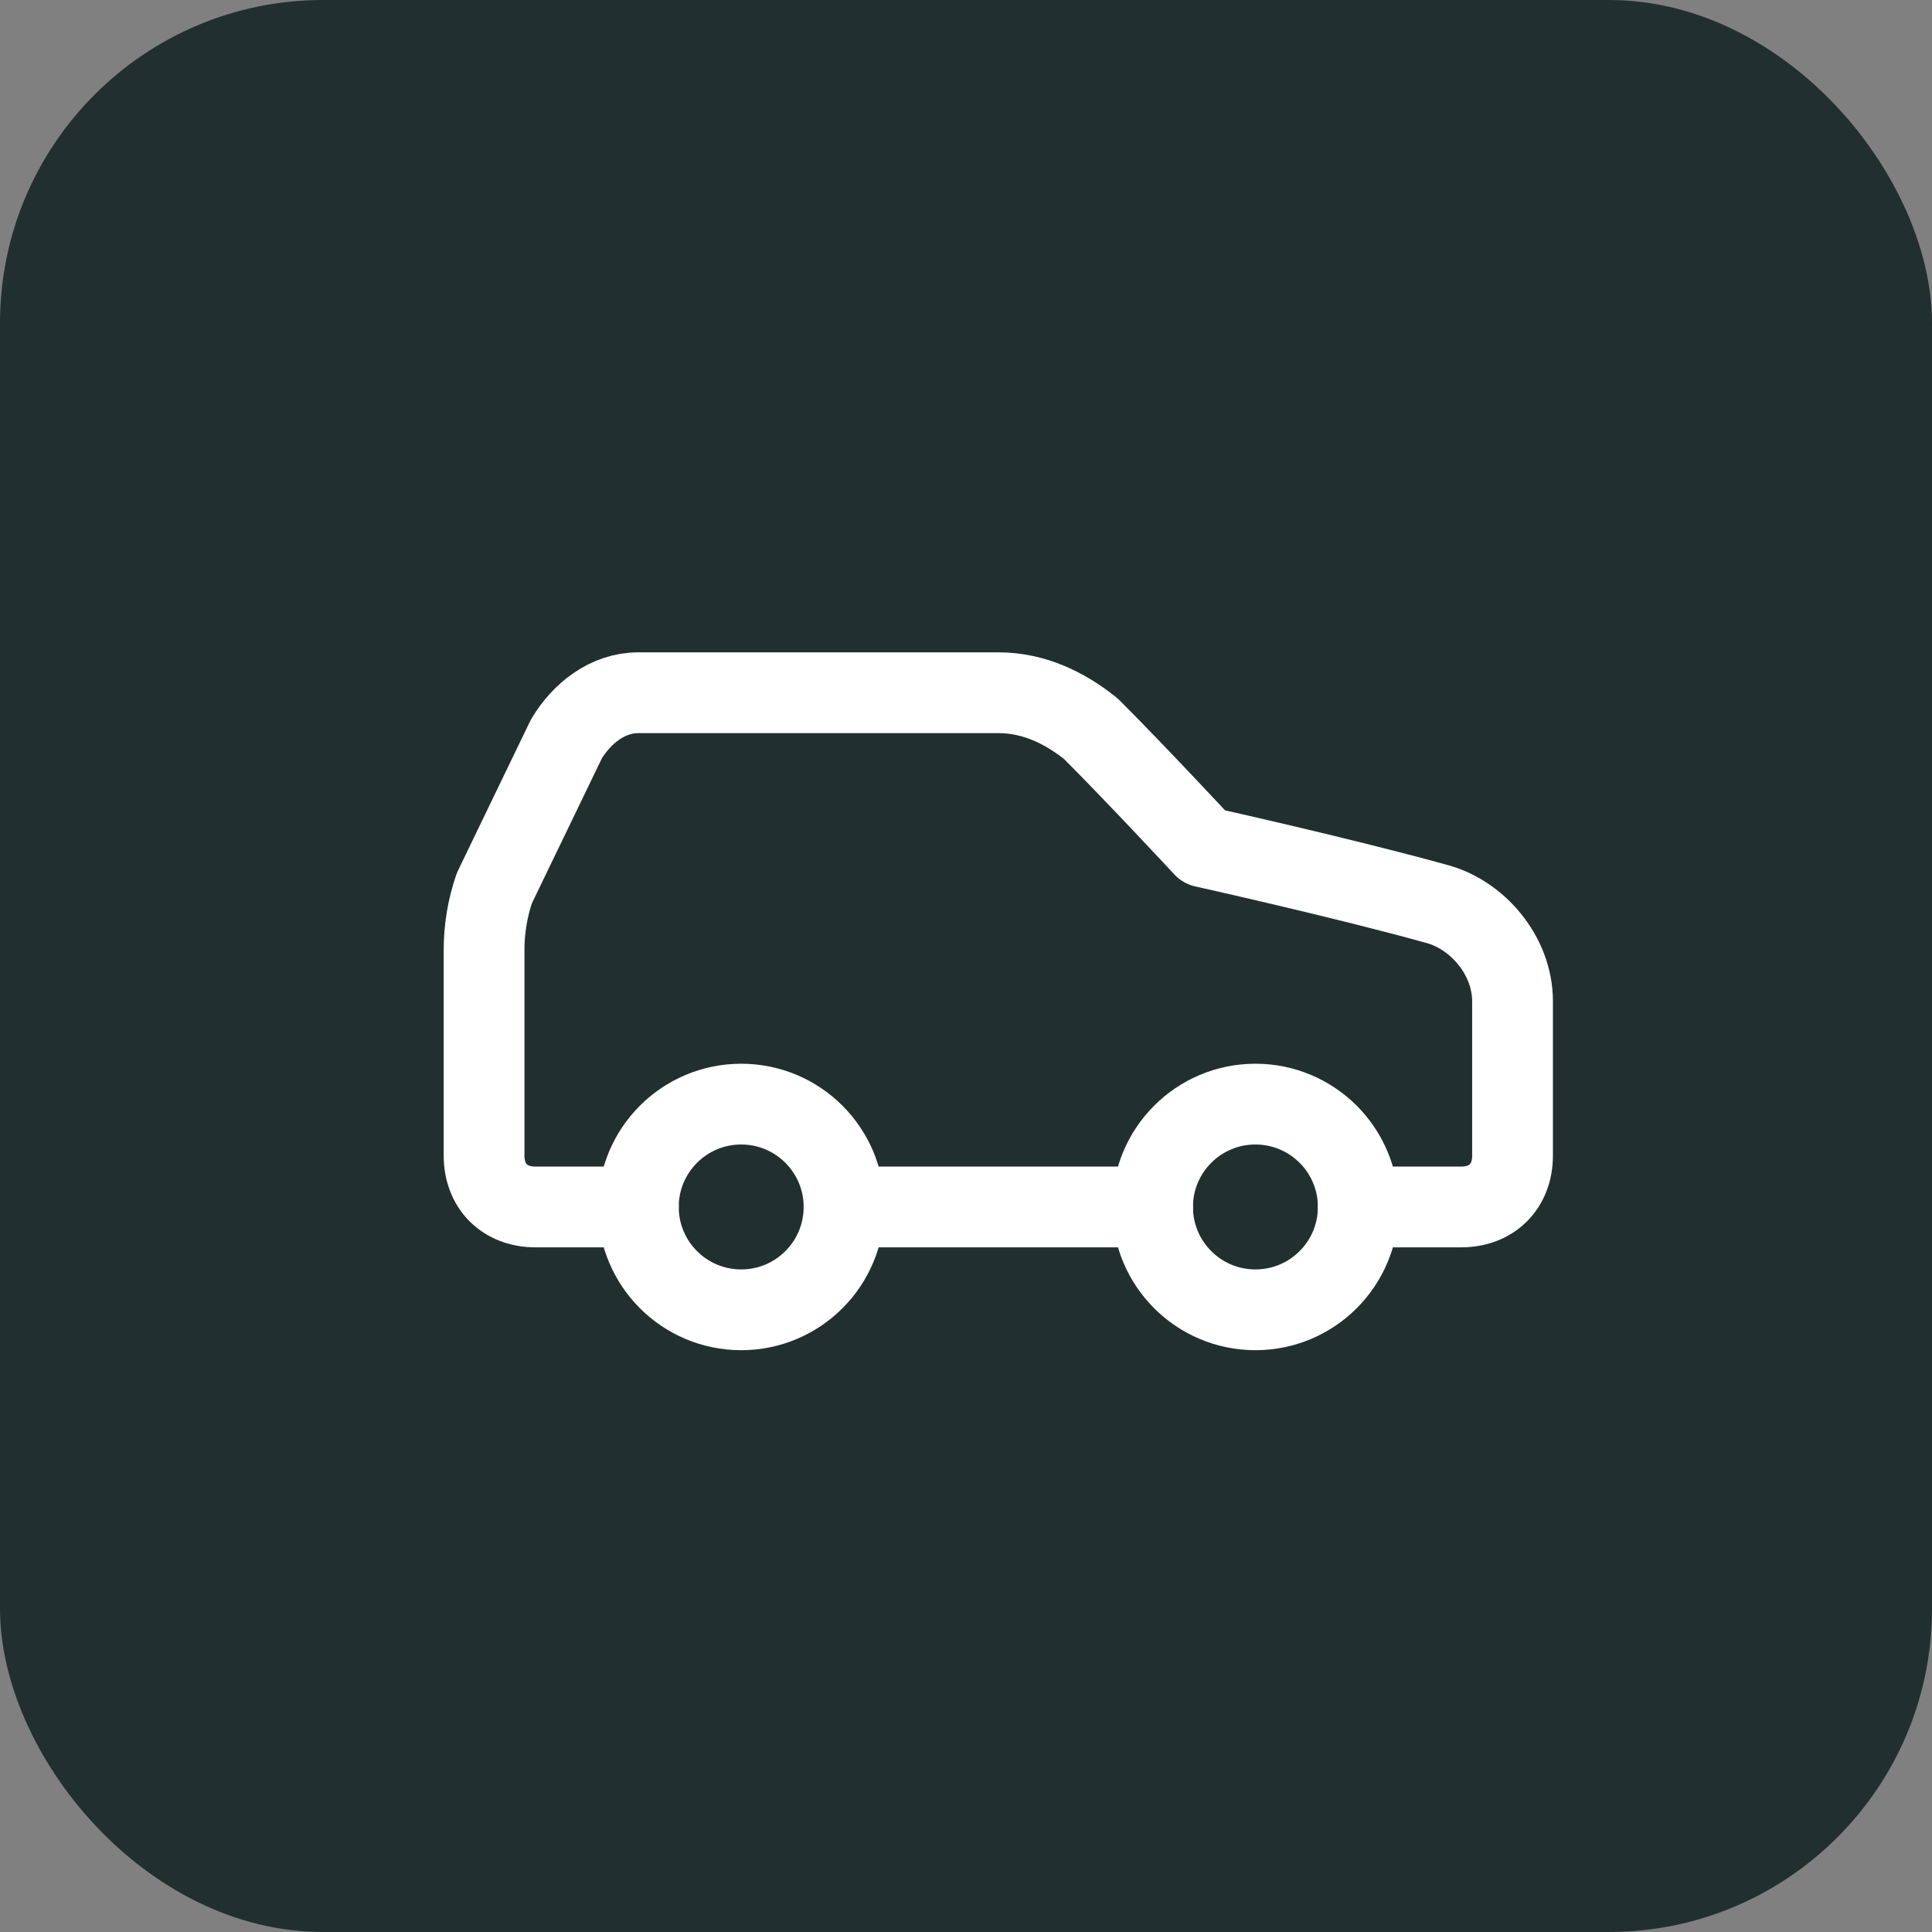
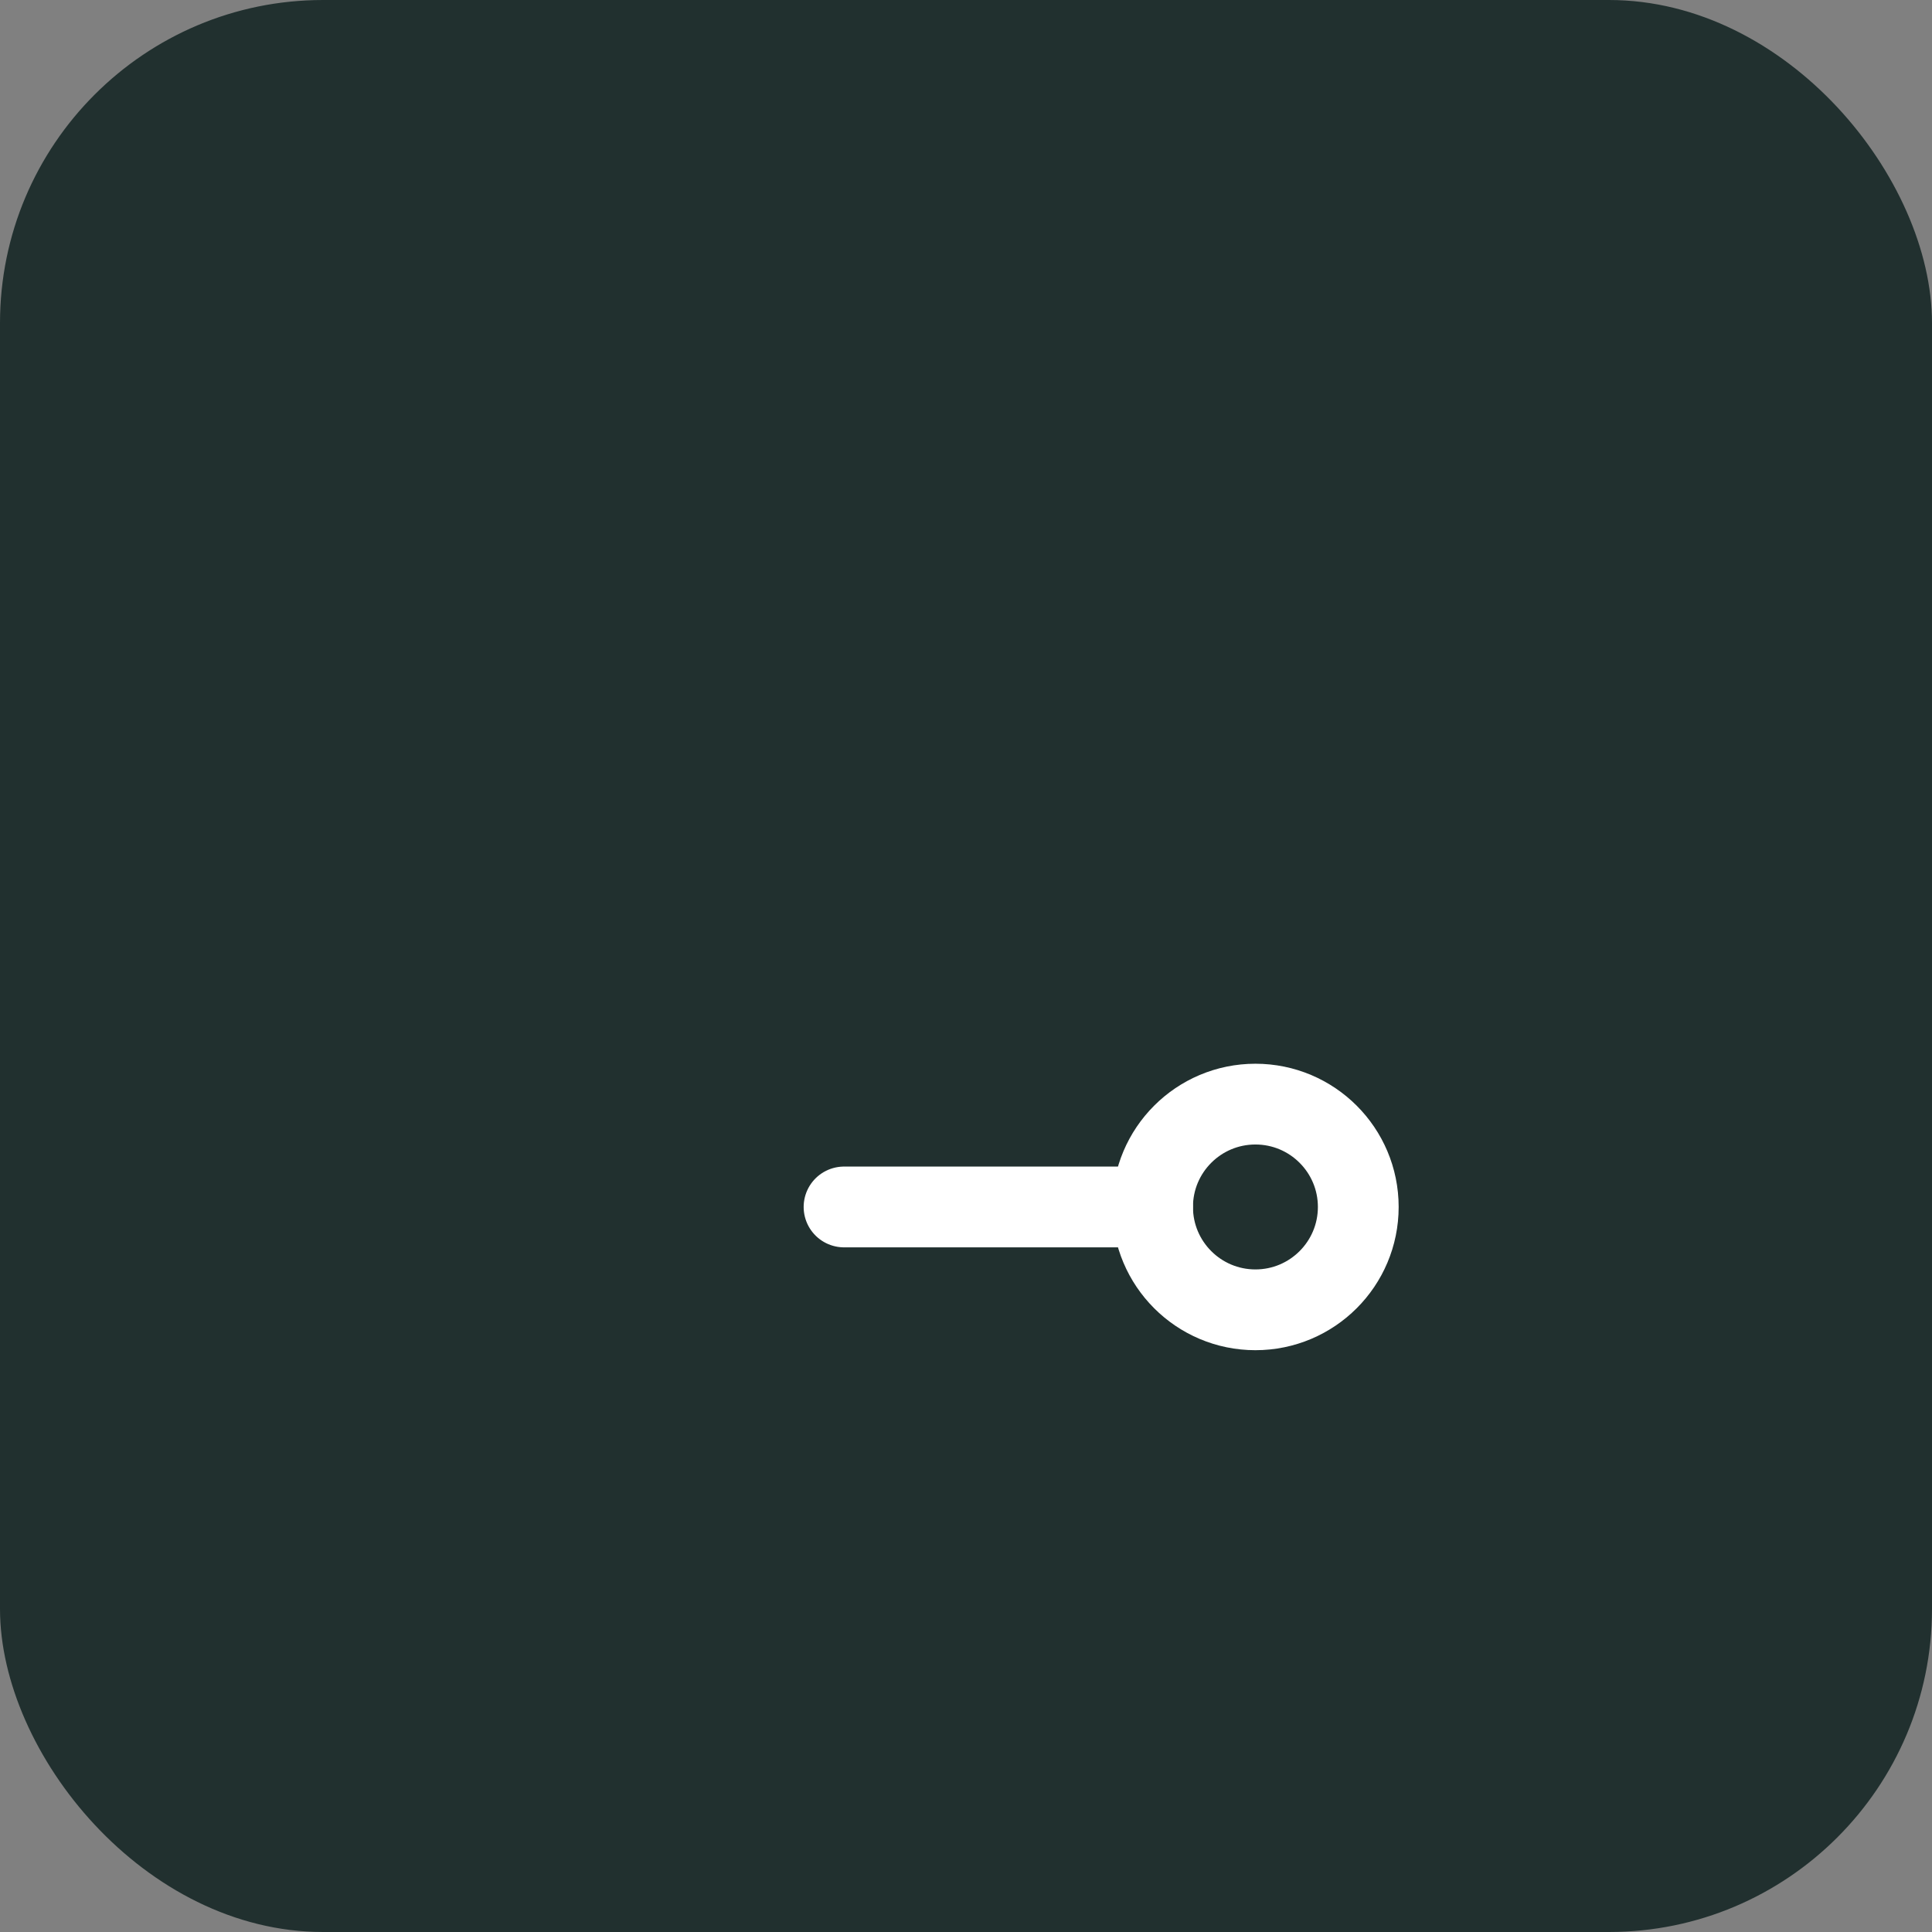
<svg xmlns="http://www.w3.org/2000/svg" width="598" height="598" viewBox="0 0 598 598" fill="none">
  <rect x="0" y="0" width="598" height="598" fill="#808080" stroke="none" />
  <rect width="598" height="598" rx="100" fill="#21302F" />
-   <path d="M420.416 373.583H452.25C461.8 373.583 468.166 367.217 468.166 357.667V309.917C468.166 295.592 457.025 282.858 444.291 279.675C415.641 271.717 372.666 262.167 372.666 262.167C372.666 262.167 351.975 239.883 337.65 225.558C329.691 219.192 320.141 214.417 309 214.417H197.583C188.033 214.417 180.075 220.783 175.3 228.742L153.016 274.9C150.909 281.047 149.833 287.501 149.833 294V357.667C149.833 367.217 156.2 373.583 165.75 373.583H197.583" stroke="white" stroke-width="25" stroke-linecap="round" stroke-linejoin="round" />
-   <path d="M229.416 405.417C246.997 405.417 261.25 391.164 261.25 373.583C261.25 356.002 246.997 341.75 229.416 341.75C211.835 341.75 197.583 356.002 197.583 373.583C197.583 391.164 211.835 405.417 229.416 405.417Z" stroke="white" stroke-width="25" stroke-linecap="round" stroke-linejoin="round" />
  <path d="M261.25 373.583H356.75" stroke="white" stroke-width="25" stroke-linecap="round" stroke-linejoin="round" />
  <path d="M388.583 405.417C406.164 405.417 420.417 391.164 420.417 373.583C420.417 356.002 406.164 341.75 388.583 341.75C371.002 341.75 356.75 356.002 356.75 373.583C356.75 391.164 371.002 405.417 388.583 405.417Z" stroke="white" stroke-width="25" stroke-linecap="round" stroke-linejoin="round" />
</svg>